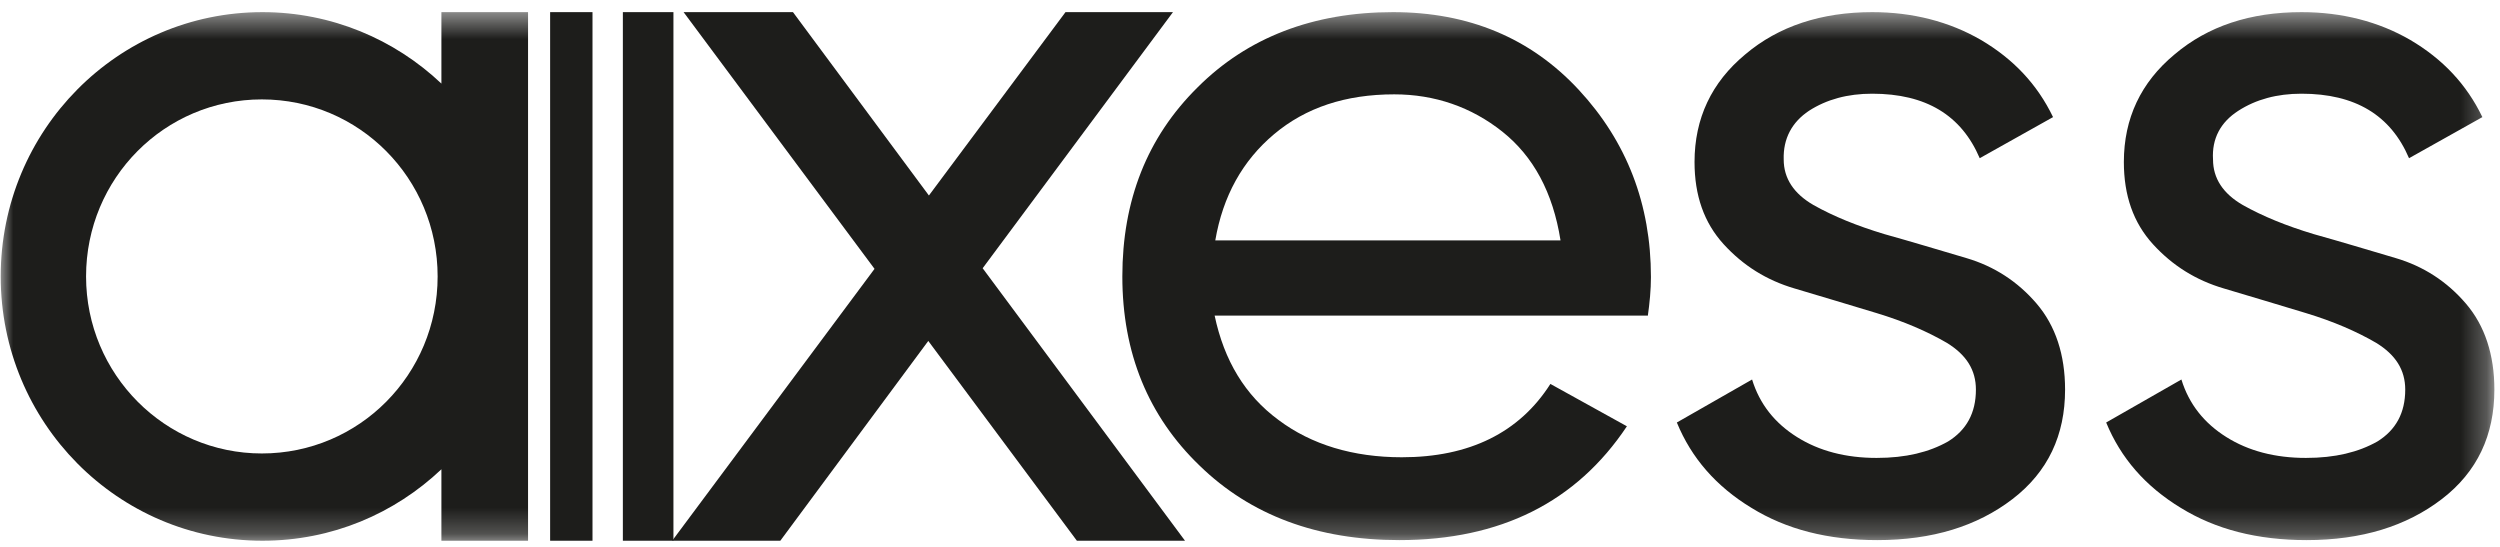
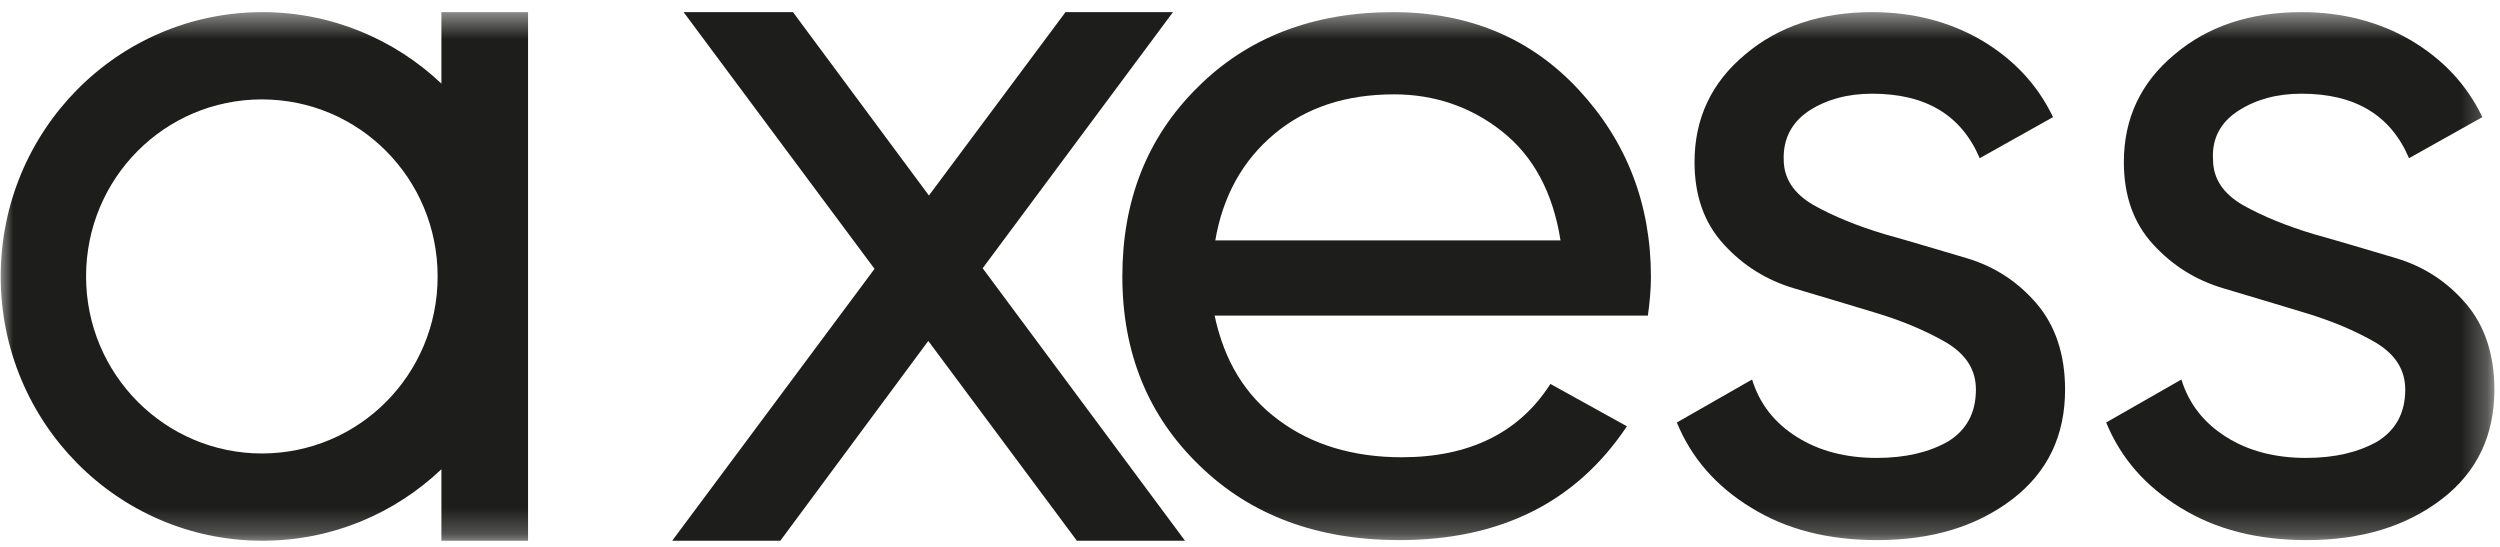
<svg xmlns="http://www.w3.org/2000/svg" width="96" height="21" viewBox="0 0 96 21" fill="none">
  <mask id="mask0_480_5205" style="mask-type:luminance" maskUnits="userSpaceOnUse" x="0" y="0" width="96" height="21">
    <path d="M95.736 0.466H0V20.764H95.736V0.466Z" fill="white" />
  </mask>
  <g mask="url(#mask0_480_5205)">
    <path d="M85.951 4.254C86.631 3.817 87.432 3.598 88.379 3.598C90.443 3.598 91.803 4.424 92.507 6.075L95.323 4.497C94.716 3.234 93.793 2.263 92.555 1.534C91.341 0.83 89.933 0.466 88.379 0.466C86.412 0.466 84.786 1 83.499 2.093C82.212 3.161 81.556 4.545 81.556 6.221C81.556 7.507 81.921 8.551 82.673 9.377C83.426 10.202 84.324 10.761 85.393 11.076C86.461 11.392 87.505 11.708 88.549 12.023C89.593 12.339 90.492 12.727 91.244 13.165C91.997 13.626 92.361 14.209 92.361 14.961C92.361 15.86 91.997 16.515 91.293 16.952C90.564 17.365 89.666 17.584 88.549 17.584C87.359 17.584 86.34 17.316 85.49 16.782C84.64 16.248 84.057 15.52 83.766 14.573L80.877 16.224C81.435 17.584 82.382 18.676 83.742 19.502C85.077 20.327 86.68 20.74 88.573 20.74C90.686 20.74 92.41 20.206 93.769 19.162C95.129 18.118 95.784 16.709 95.784 14.961C95.784 13.626 95.42 12.509 94.692 11.659C93.963 10.809 93.065 10.227 91.997 9.911C90.928 9.595 89.885 9.28 88.84 8.988C87.796 8.673 86.898 8.309 86.121 7.872C85.368 7.435 84.98 6.852 84.98 6.123C84.931 5.322 85.271 4.691 85.951 4.254ZM69.465 4.254C70.145 3.817 70.946 3.598 71.893 3.598C73.957 3.598 75.317 4.424 76.021 6.075L78.837 4.497C78.23 3.234 77.308 2.263 76.069 1.534C74.855 0.83 73.447 0.466 71.893 0.466C69.951 0.466 68.3 1 67.013 2.093C65.726 3.161 65.07 4.545 65.07 6.221C65.07 7.507 65.435 8.551 66.187 9.377C66.94 10.202 67.838 10.761 68.907 11.076C69.975 11.392 71.019 11.708 72.063 12.023C73.107 12.339 74.005 12.727 74.758 13.165C75.511 13.626 75.875 14.209 75.875 14.961C75.875 15.86 75.511 16.515 74.807 16.952C74.078 17.365 73.18 17.584 72.063 17.584C70.873 17.584 69.854 17.316 69.004 16.782C68.154 16.248 67.571 15.52 67.28 14.573L64.391 16.224C64.949 17.584 65.896 18.676 67.256 19.502C68.591 20.327 70.194 20.74 72.087 20.74C74.2 20.74 75.924 20.206 77.283 19.162C78.643 18.118 79.299 16.709 79.299 14.961C79.299 13.626 78.934 12.509 78.206 11.659C77.478 10.809 76.579 10.227 75.511 9.911C74.442 9.595 73.398 9.28 72.354 8.988C71.31 8.673 70.412 8.309 69.635 7.872C68.882 7.435 68.494 6.852 68.494 6.123C68.47 5.322 68.81 4.691 69.465 4.254Z" fill="#1D1D1B" />
  </g>
  <mask id="mask1_480_5205" style="mask-type:luminance" maskUnits="userSpaceOnUse" x="0" y="0" width="96" height="21">
    <path d="M95.736 0.466H0V20.764H95.736V0.466Z" fill="white" />
  </mask>
  <g mask="url(#mask1_480_5205)">
    <path d="M16.805 10.615C16.805 14.379 13.794 17.413 10.055 17.413C6.34 17.413 3.305 14.379 3.305 10.615C3.305 6.852 6.316 3.817 10.055 3.817C13.794 3.817 16.805 6.852 16.805 10.615ZM20.277 20.764V0.466H16.95V3.21C15.154 1.51 12.726 0.466 10.079 0.466C4.519 0.466 0.027 5.007 0.027 10.615C0.027 16.224 4.519 20.764 10.079 20.764C12.75 20.764 15.154 19.72 16.95 18.02V20.764H20.277Z" fill="#1D1D1B" />
  </g>
-   <path d="M22.752 0.466H21.125V20.764H22.752V0.466Z" fill="#1D1D1B" />
-   <path d="M25.86 0.466H23.918V20.764H25.86V0.466Z" fill="#1D1D1B" />
  <path d="M40.915 0.466L35.67 7.507L30.45 0.466H26.25L33.582 10.324L25.812 20.764H29.964L35.646 13.092L41.352 20.764H45.504L37.734 10.3L45.042 0.466H40.915Z" fill="#1D1D1B" />
  <mask id="mask2_480_5205" style="mask-type:luminance" maskUnits="userSpaceOnUse" x="0" y="0" width="96" height="21">
    <path d="M95.736 0.466H0V20.764H95.736V0.466Z" fill="white" />
  </mask>
  <g mask="url(#mask2_480_5205)">
    <path d="M57.69 5.055C58.88 6.002 59.632 7.386 59.924 9.231H46.667C46.958 7.532 47.711 6.172 48.925 5.152C50.139 4.132 51.669 3.623 53.538 3.623C55.092 3.623 56.5 4.108 57.69 5.055ZM63.274 12.145C63.347 11.635 63.396 11.125 63.396 10.639C63.396 7.847 62.473 5.444 60.628 3.453C58.782 1.462 56.403 0.466 53.489 0.466C50.43 0.466 47.905 1.437 45.987 3.355C44.045 5.274 43.098 7.702 43.098 10.615C43.098 13.553 44.093 15.981 46.06 17.875C48.026 19.793 50.6 20.74 53.732 20.74C57.617 20.74 60.531 19.283 62.473 16.369L59.535 14.743C58.345 16.612 56.427 17.559 53.829 17.559C51.96 17.559 50.357 17.074 49.095 16.127C47.808 15.18 47.007 13.844 46.642 12.12H63.274V12.145Z" fill="#1D1D1B" />
  </g>
</svg>